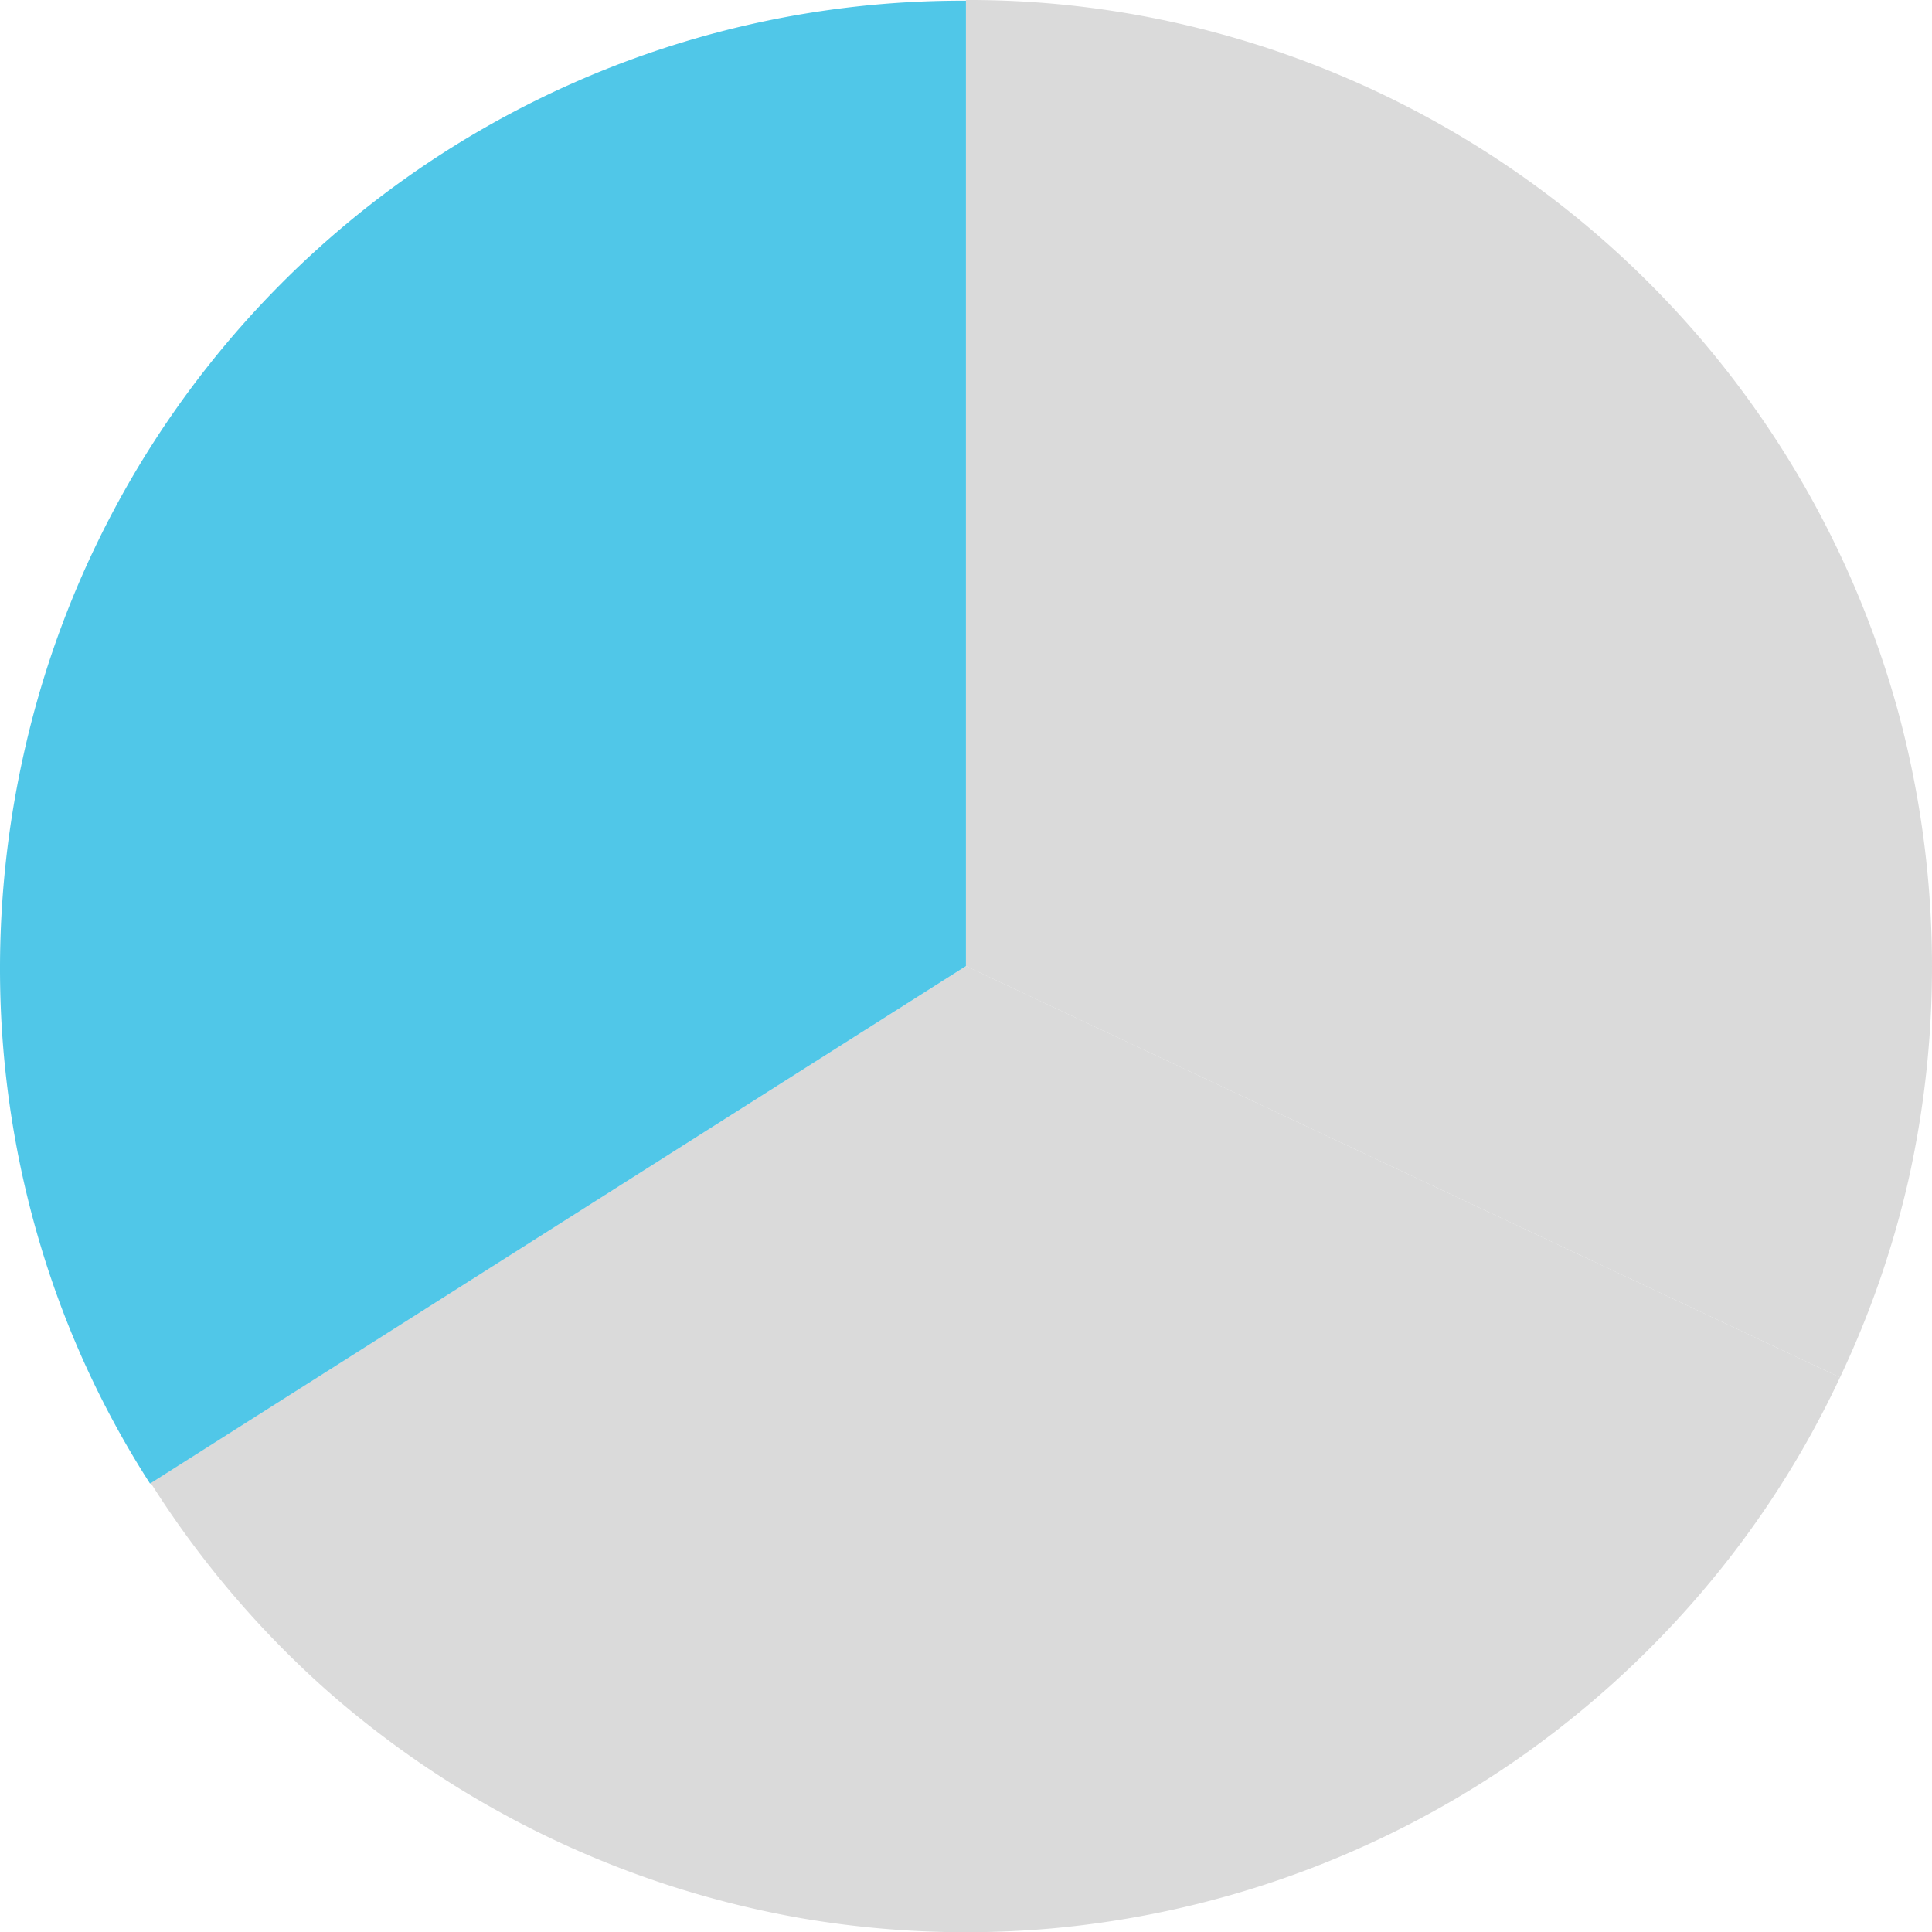
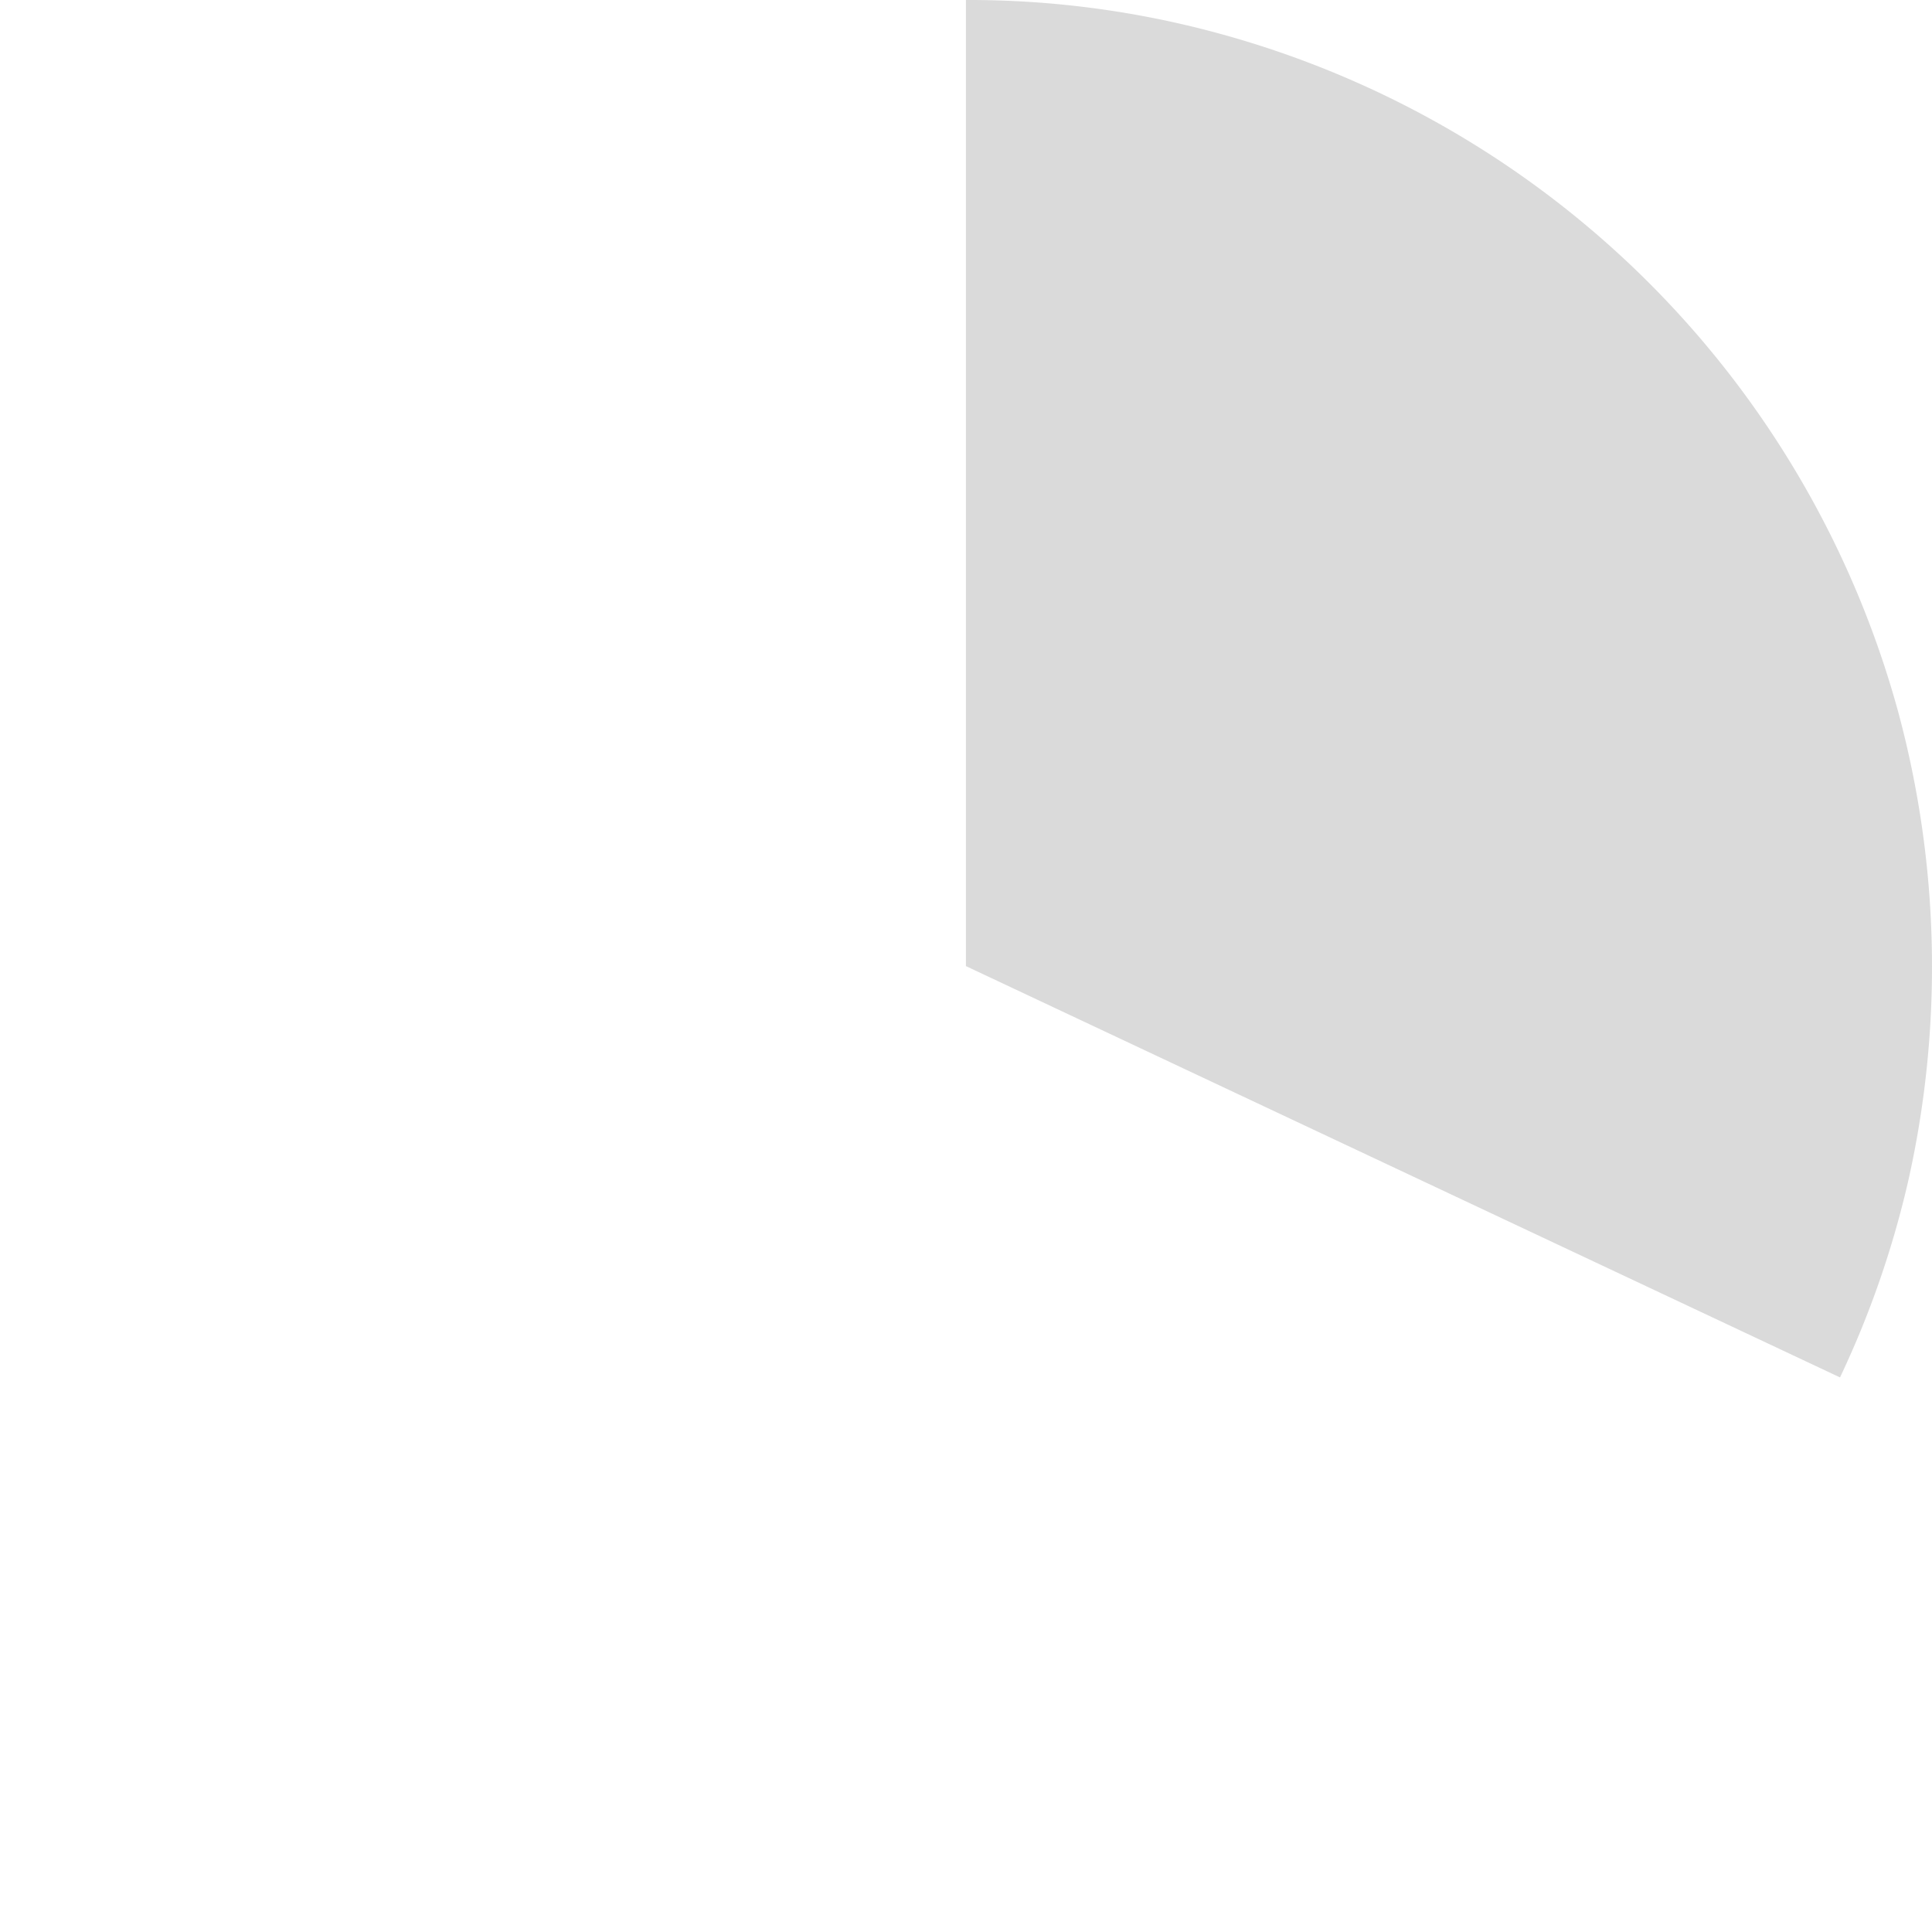
<svg xmlns="http://www.w3.org/2000/svg" width="154.706" height="154.729" viewBox="0 0 154.706 154.729">
  <g id="Groupe_108" data-name="Groupe 108" transform="translate(0 0)">
    <path id="Tracé_1144" data-name="Tracé 1144" d="M220.049,220.226a76,76,0,0,1,20.559,2.763,77.493,77.493,0,0,1,54.038,54.038,78.254,78.254,0,0,1,.867,37.732,76.865,76.865,0,0,1-5.47,15.764l-69.993-32.936Z" transform="translate(-142.703 -220.226)" fill="#dadada" />
-     <path id="Tracé_1145" data-name="Tracé 1145" d="M322.337,292.25a76.234,76.234,0,0,1-11.267,17.418,78.012,78.012,0,0,1-14.926,13.406,77.68,77.68,0,0,1-36.918,13.3,78.024,78.024,0,0,1-20.044-.813,77.693,77.693,0,0,1-38.274-18.473A77.863,77.863,0,0,1,187.065,300.7l65.281-41.389Z" transform="translate(-174.997 -181.955)" fill="#dadada" />
-     <path id="Tracé_1146" data-name="Tracé 1146" d="M192.982,339a74.858,74.858,0,0,1-8.694-18.825,77.278,77.278,0,0,1-3.277-19.8,78.77,78.77,0,0,1,1.841-19.72,76.986,76.986,0,0,1,75.465-60.4V297.56Z" transform="translate(-180.968 -220.2)" fill="#50c7e8" />
  </g>
</svg>